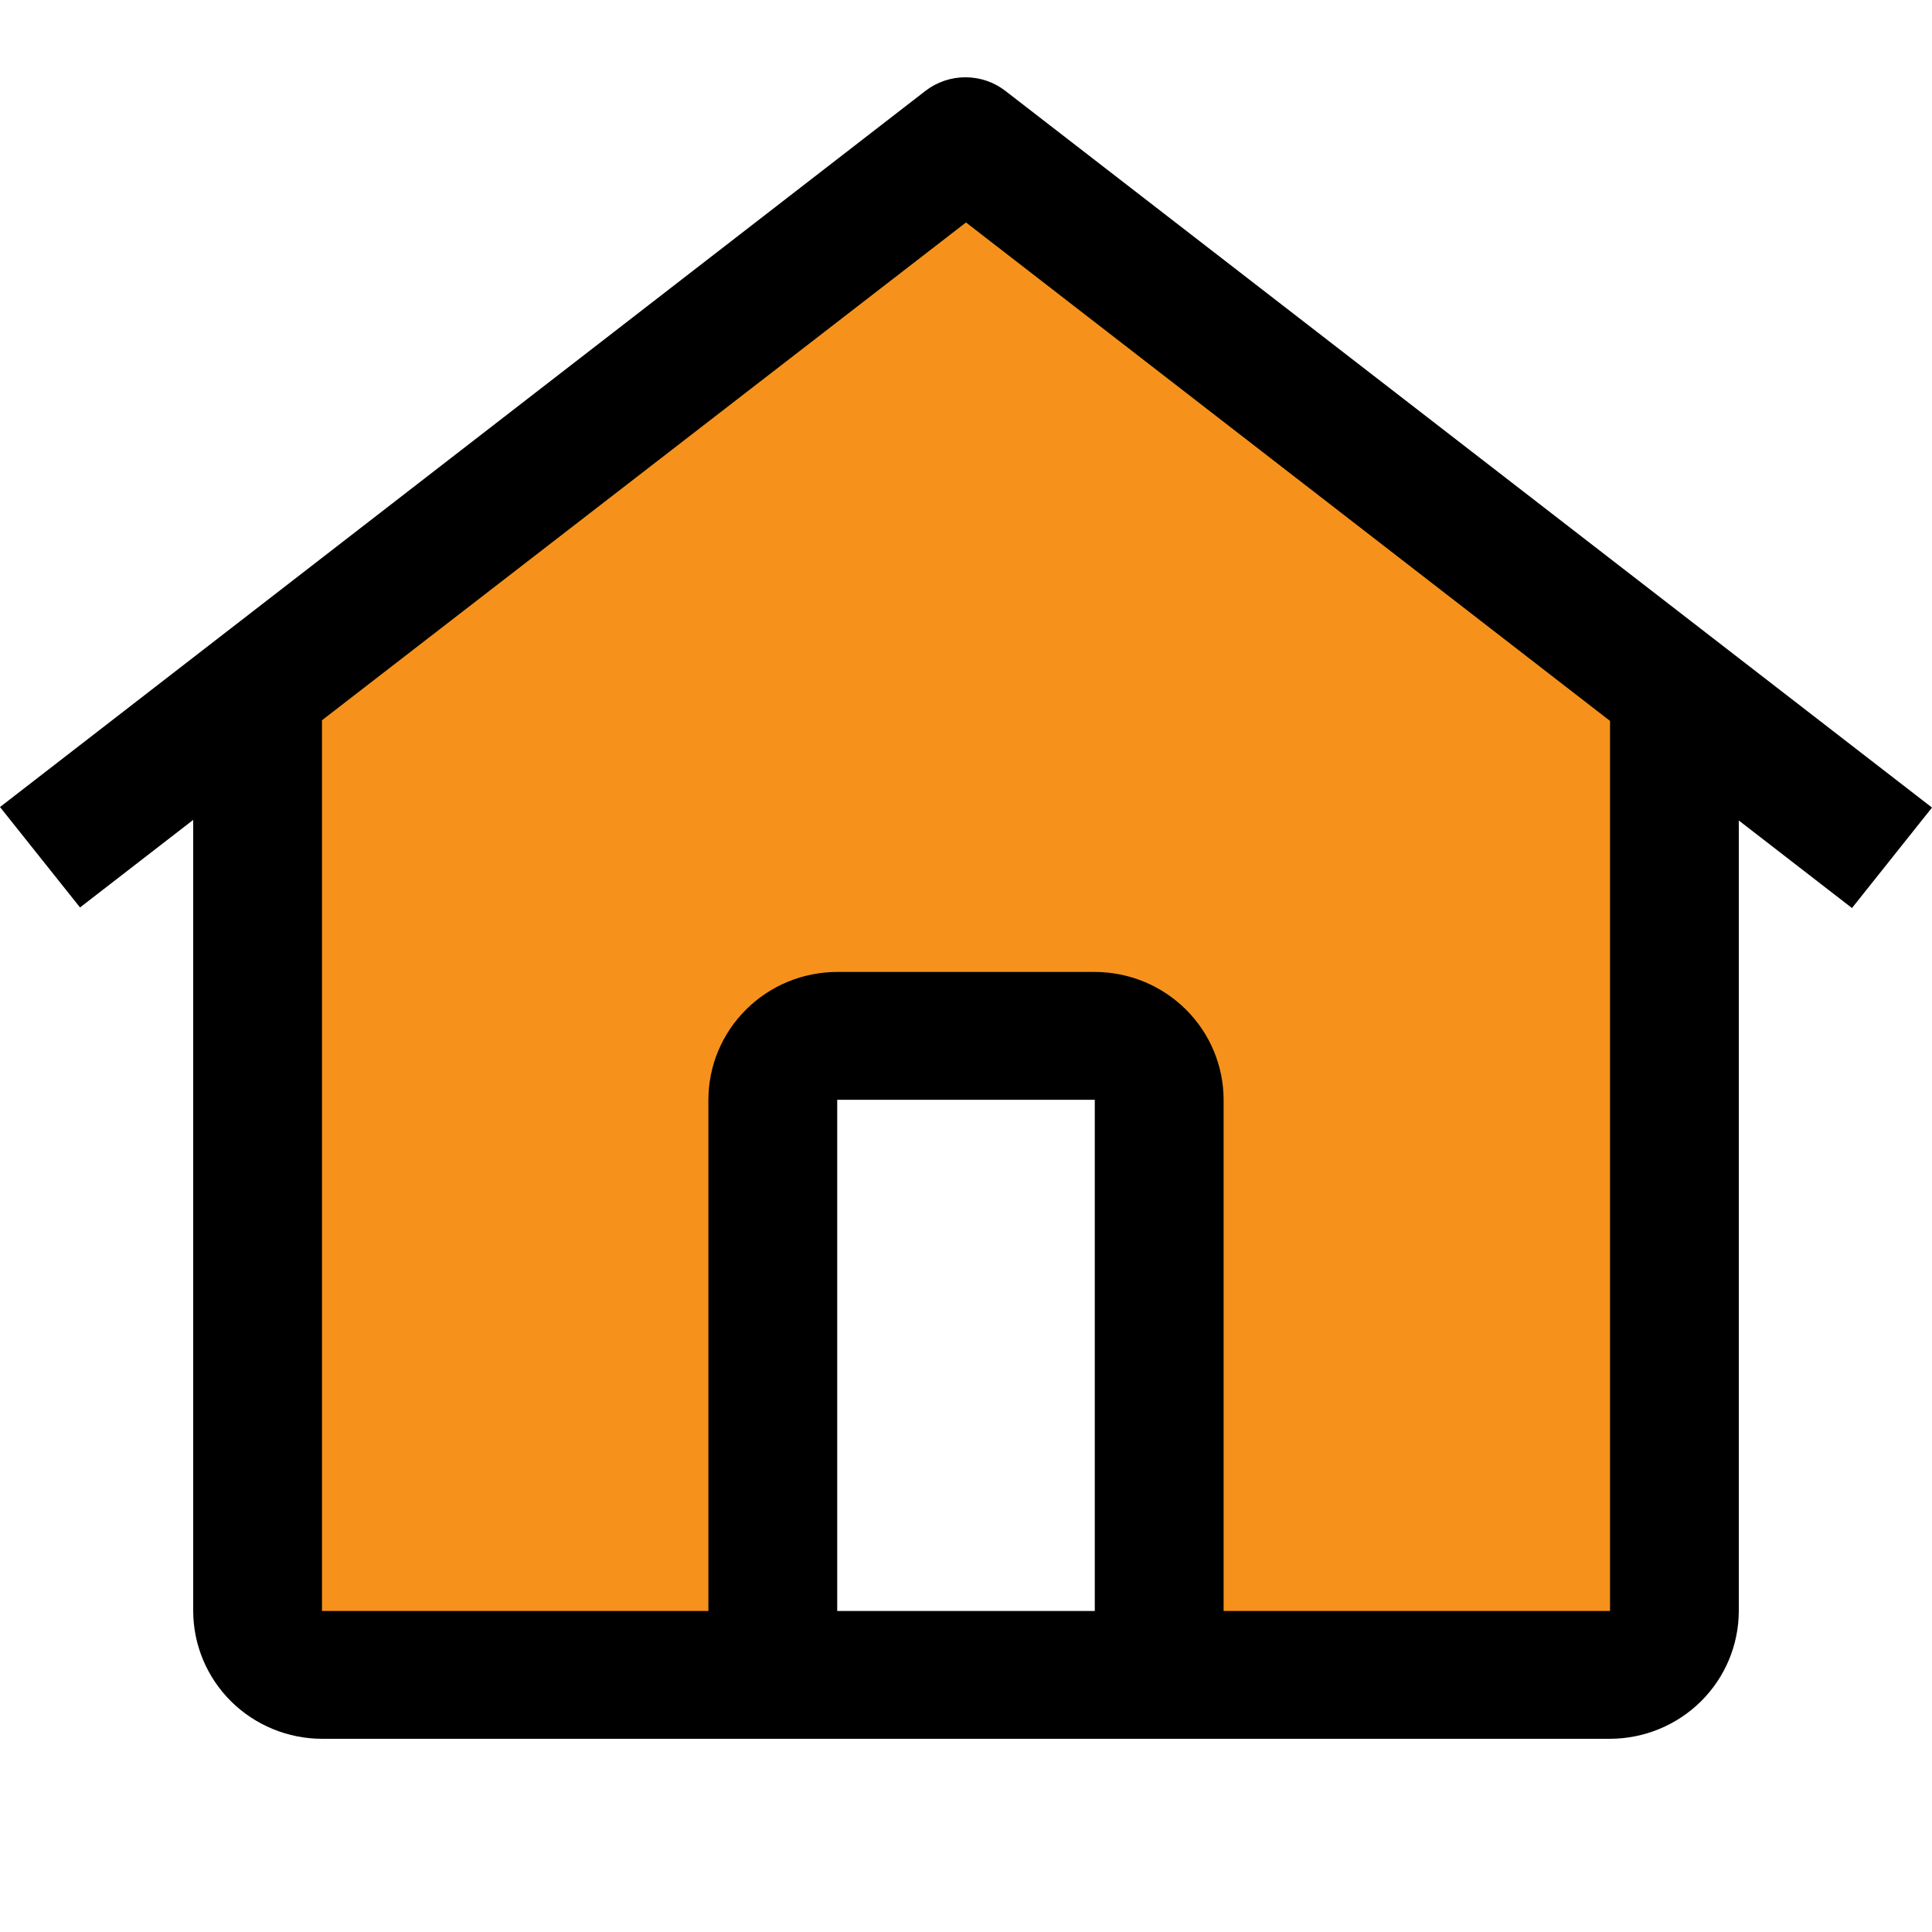
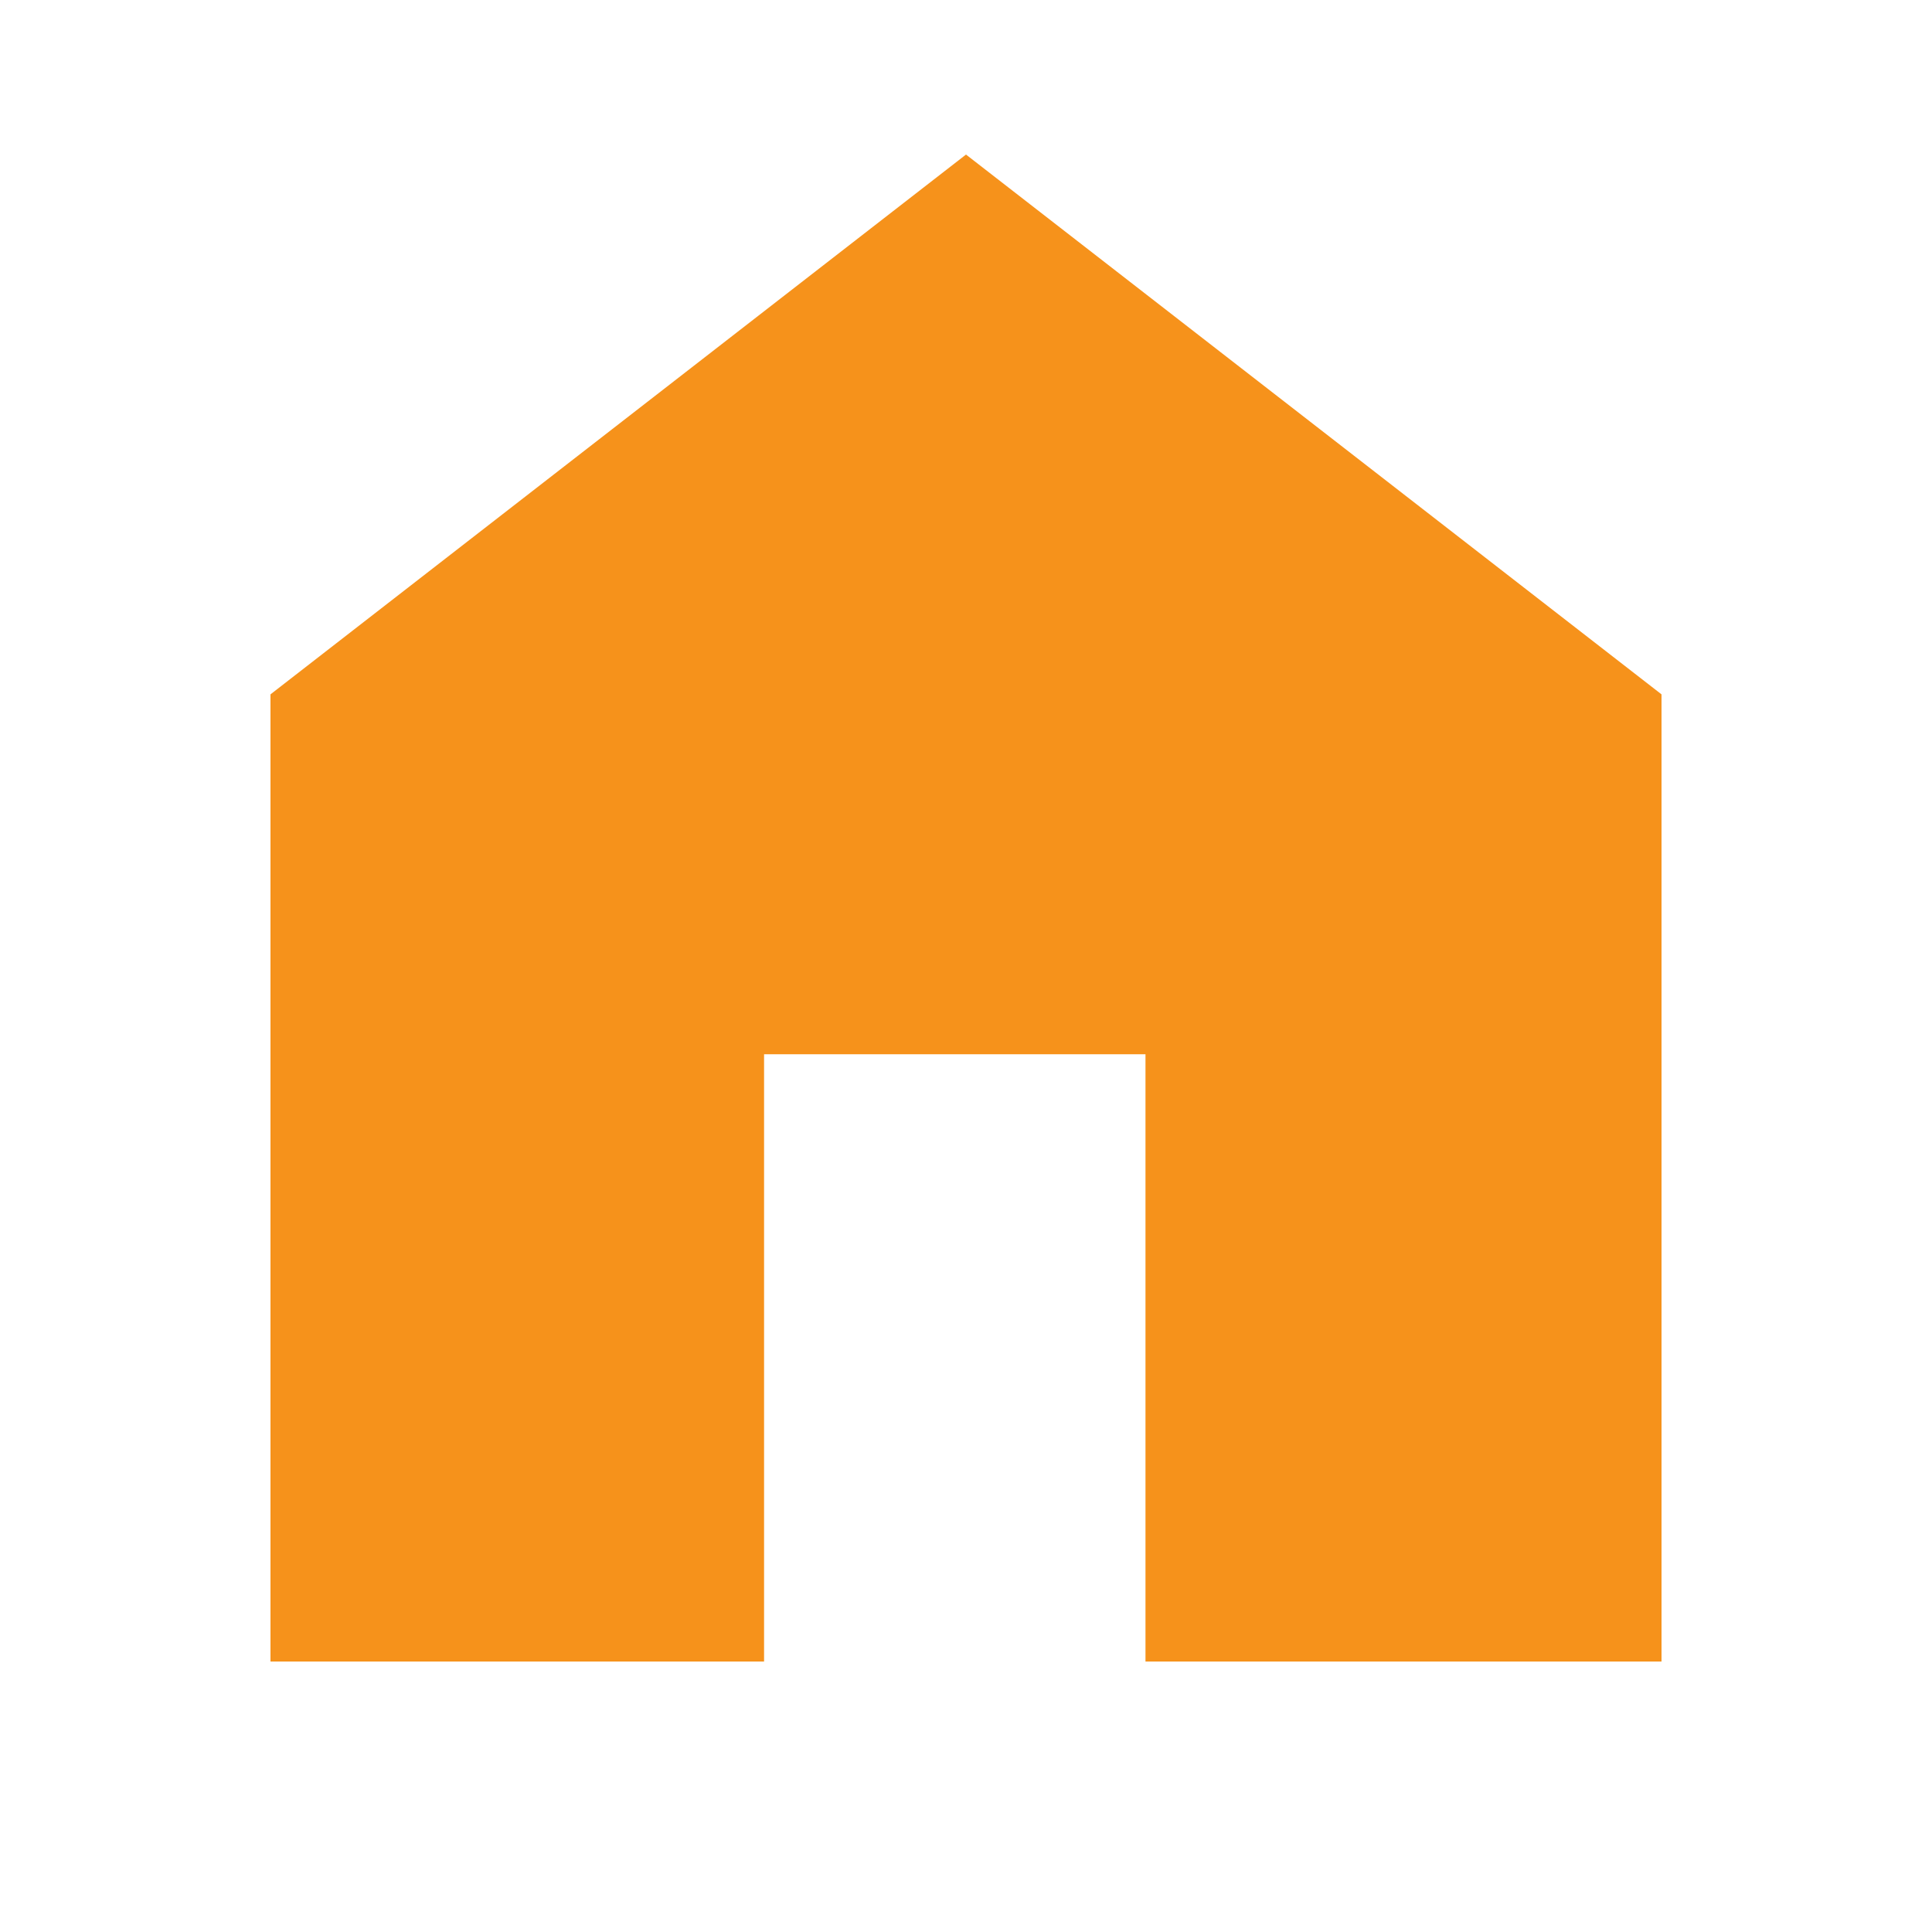
<svg xmlns="http://www.w3.org/2000/svg" width="50" height="50" viewBox="0 0 50 50" fill="none">
  <path d="M19.774 27.284V43H7V17.97L25 4L43 17.97V43H29.645V27.284H19.774Z" fill="#F6921B" />
-   <path d="M26.02 2.353C25.725 2.124 25.36 2 24.985 2C24.61 2 24.245 2.124 23.949 2.353L0 20.886L2.071 23.485L5 21.219V41.692C5.002 42.569 5.354 43.409 5.978 44.029C6.603 44.649 7.45 44.998 8.333 45H41.667C42.55 44.998 43.397 44.649 44.022 44.029C44.647 43.41 44.998 42.569 45 41.692V21.234L47.929 23.5L50 20.9L26.02 2.353ZM28.333 41.692H21.667V28.462H28.333V41.692ZM31.667 41.692V28.462C31.666 27.585 31.314 26.744 30.689 26.124C30.064 25.504 29.217 25.155 28.333 25.154H21.667C20.783 25.155 19.936 25.503 19.311 26.124C18.686 26.744 18.334 27.584 18.333 28.462V41.692H8.333V18.64L25 5.757L41.667 18.657V41.692H31.667Z" fill="black" />
</svg>